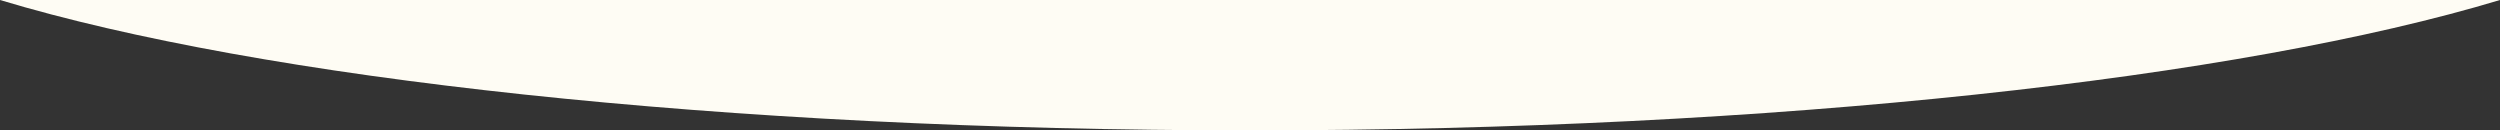
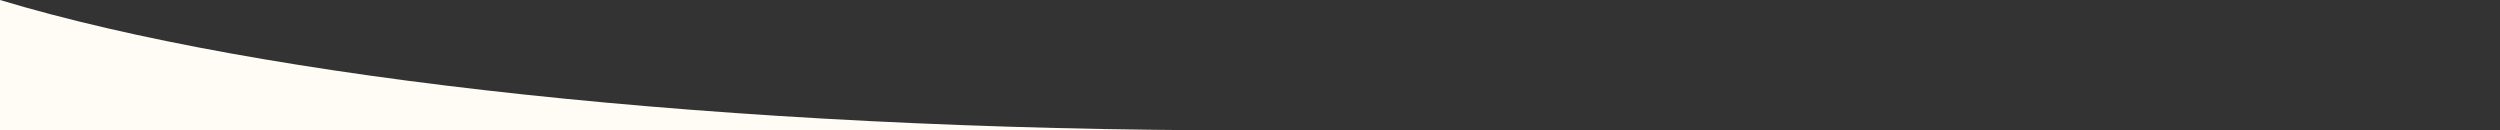
<svg xmlns="http://www.w3.org/2000/svg" id="Layer_1" x="0px" y="0px" viewBox="0 0 1062.2 55.4" style="enable-background:new 0 0 1062.2 55.4;" xml:space="preserve">
  <rect x="0" y="0" width="1062.2" height="55.4" fill="#333333" stroke="none" />
  <style type="text/css"> .st0{fill:#FEFCF4;} </style>
-   <path id="XMLID_4_" class="st0" d="M0,0c110.4,33.3,307,55.4,531.1,55.4S951.8,33.3,1062.2,0H0z" />
+   <path id="XMLID_4_" class="st0" d="M0,0c110.4,33.3,307,55.4,531.1,55.4H0z" />
</svg>